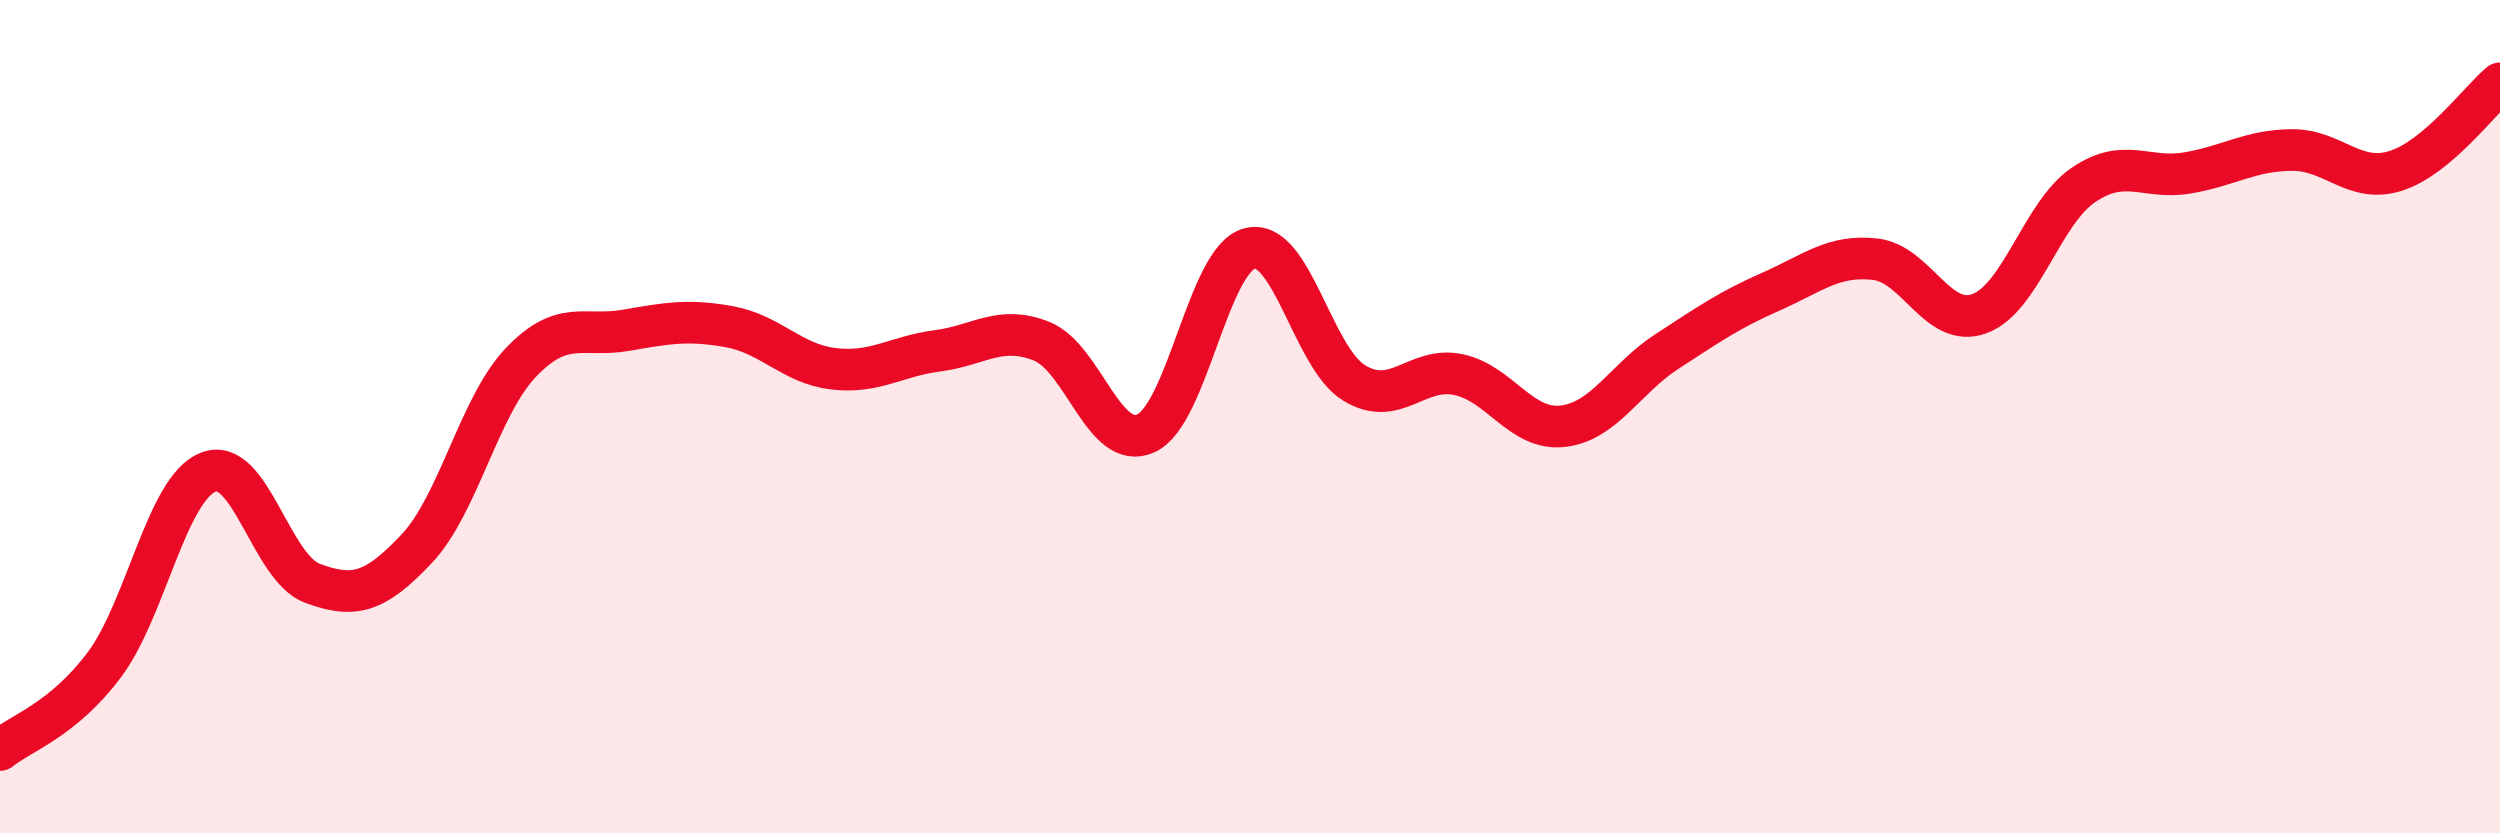
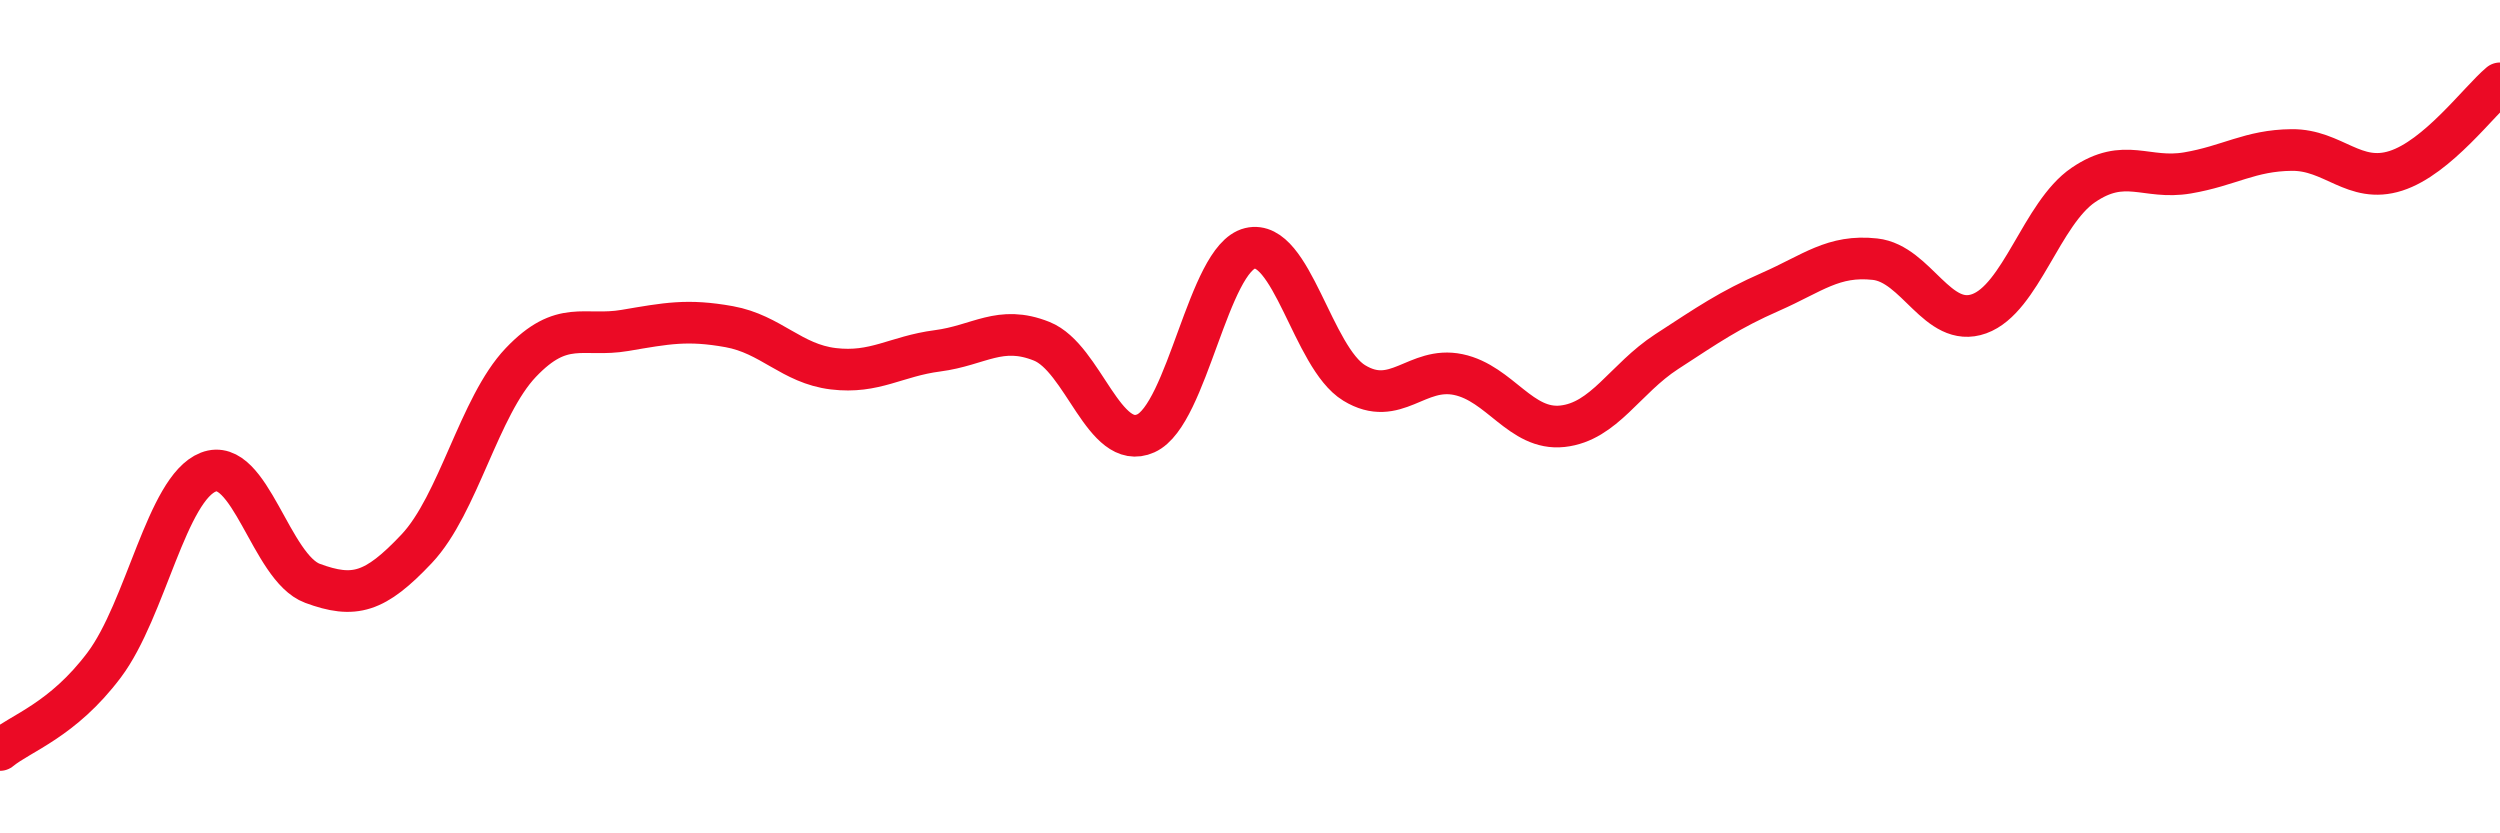
<svg xmlns="http://www.w3.org/2000/svg" width="60" height="20" viewBox="0 0 60 20">
-   <path d="M 0,18 C 0.5,17.59 1.5,17.29 2.5,15.96 C 3.5,14.63 4,11.72 5,11.33 C 6,10.94 6.5,13.63 7.5,14 C 8.5,14.37 9,14.23 10,13.17 C 11,12.11 11.5,9.75 12.5,8.7 C 13.5,7.65 14,8.1 15,7.93 C 16,7.76 16.5,7.66 17.5,7.84 C 18.5,8.02 19,8.73 20,8.85 C 21,8.97 21.5,8.55 22.5,8.42 C 23.5,8.29 24,7.79 25,8.19 C 26,8.59 26.5,10.85 27.5,10.4 C 28.5,9.95 29,6.2 30,5.96 C 31,5.72 31.5,8.58 32.5,9.19 C 33.5,9.8 34,8.78 35,8.99 C 36,9.2 36.5,10.34 37.5,10.23 C 38.5,10.12 39,9.09 40,8.44 C 41,7.79 41.5,7.44 42.5,7 C 43.5,6.56 44,6.11 45,6.22 C 46,6.33 46.5,7.89 47.5,7.53 C 48.5,7.17 49,5.12 50,4.44 C 51,3.76 51.5,4.32 52.5,4.15 C 53.5,3.98 54,3.61 55,3.6 C 56,3.59 56.5,4.42 57.5,4.1 C 58.5,3.78 59.5,2.42 60,2L60 20L0 20Z" fill="#EB0A25" opacity="0.1" stroke-linecap="round" stroke-linejoin="round" />
  <path d="M 0,18 C 0.5,17.59 1.5,17.29 2.5,15.96 C 3.5,14.63 4,11.72 5,11.33 C 6,10.94 6.5,13.63 7.5,14 C 8.5,14.37 9,14.23 10,13.17 C 11,12.11 11.5,9.75 12.5,8.7 C 13.5,7.65 14,8.1 15,7.93 C 16,7.76 16.5,7.66 17.5,7.84 C 18.5,8.02 19,8.73 20,8.85 C 21,8.97 21.5,8.55 22.5,8.42 C 23.5,8.29 24,7.79 25,8.19 C 26,8.59 26.5,10.85 27.5,10.4 C 28.5,9.95 29,6.2 30,5.96 C 31,5.72 31.5,8.58 32.5,9.19 C 33.5,9.8 34,8.78 35,8.99 C 36,9.2 36.5,10.34 37.5,10.23 C 38.5,10.12 39,9.09 40,8.44 C 41,7.79 41.5,7.44 42.5,7 C 43.5,6.56 44,6.11 45,6.22 C 46,6.33 46.5,7.89 47.5,7.53 C 48.5,7.17 49,5.12 50,4.44 C 51,3.76 51.5,4.32 52.5,4.15 C 53.5,3.98 54,3.61 55,3.6 C 56,3.59 56.5,4.42 57.5,4.1 C 58.5,3.78 59.5,2.42 60,2" stroke="#EB0A25" stroke-width="1" fill="none" stroke-linecap="round" stroke-linejoin="round" />
</svg>